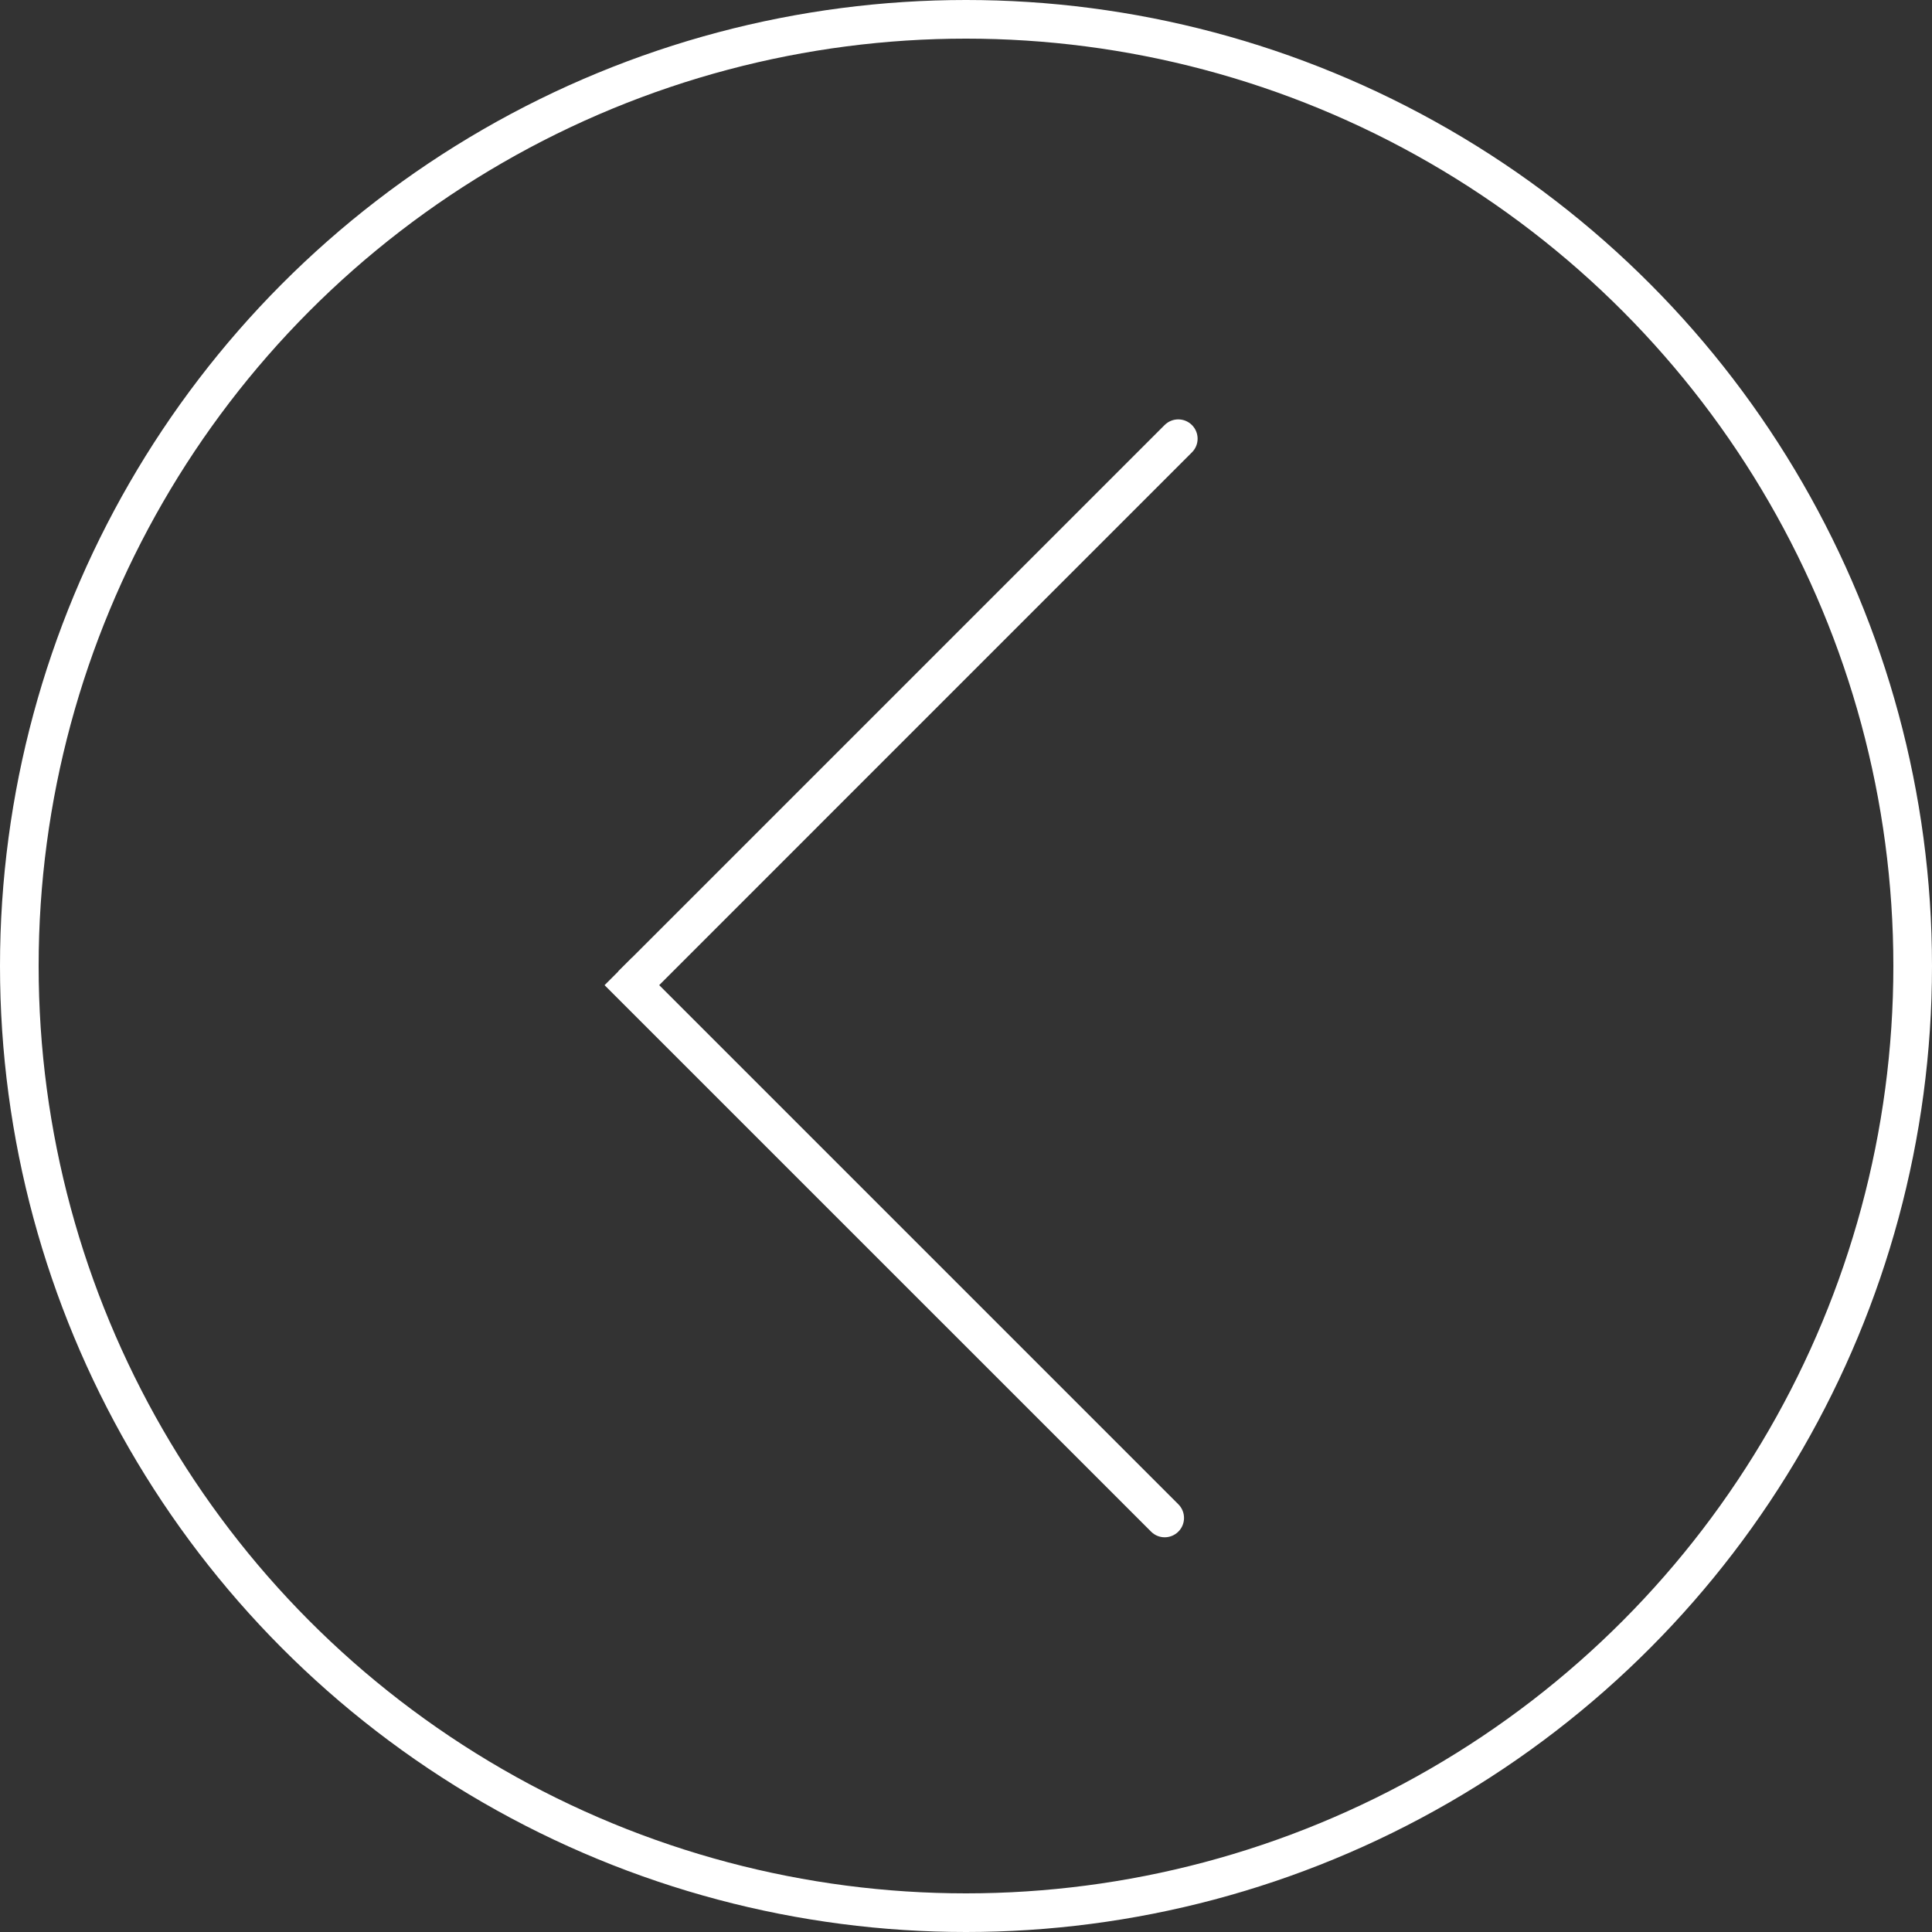
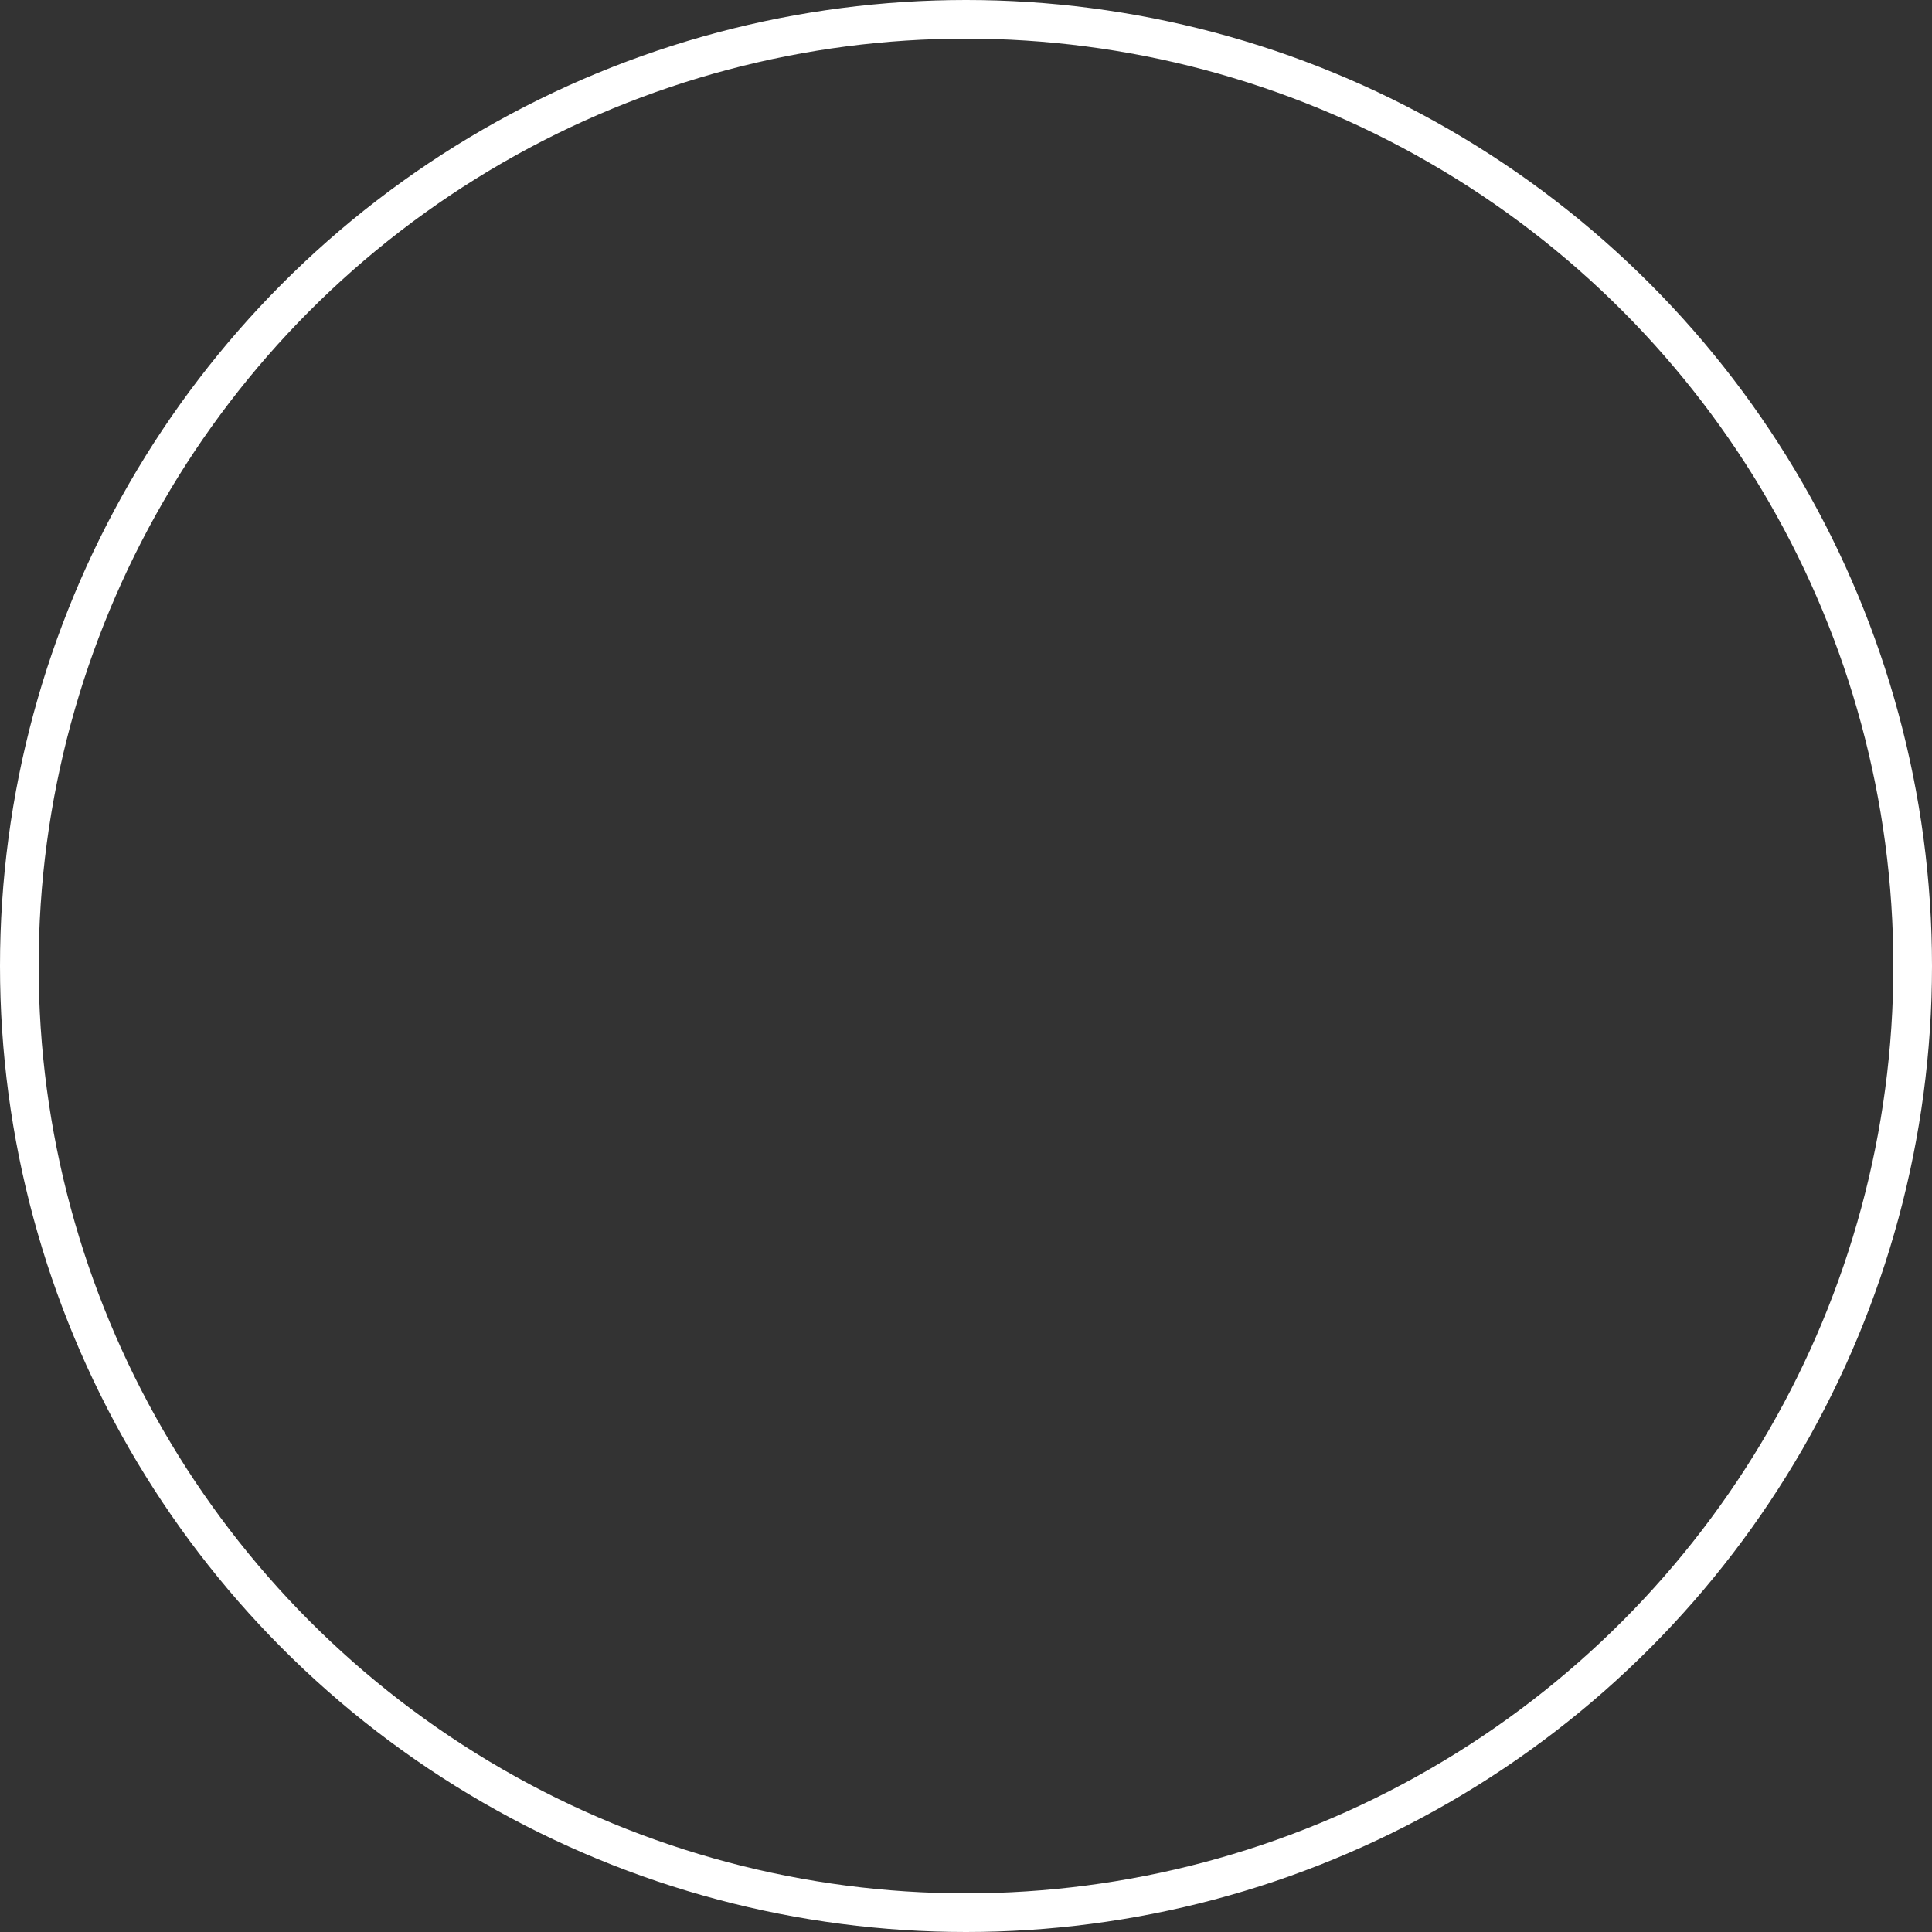
<svg xmlns="http://www.w3.org/2000/svg" width="50" height="50" viewBox="0 0 50 50" fill="none">
  <rect x="0" y="0" width="50" height="50" fill="#333333" stroke="none" />
  <circle cx="25" cy="25" r="24.5" stroke="white" />
-   <path d="M30.847 11.707C31.043 11.512 31.043 11.196 30.847 11C30.652 10.805 30.335 10.805 30.14 11L30.847 11.707ZM16.705 25.85L30.847 11.707L30.14 11L15.998 25.142L16.705 25.85Z" fill="white" />
-   <path d="M29.789 39.638C29.984 39.834 30.3 39.834 30.496 39.638C30.691 39.443 30.691 39.126 30.496 38.931L29.789 39.638ZM15.646 25.496L29.789 39.638L30.496 38.931L16.354 24.789L15.646 25.496Z" fill="white" />
</svg>